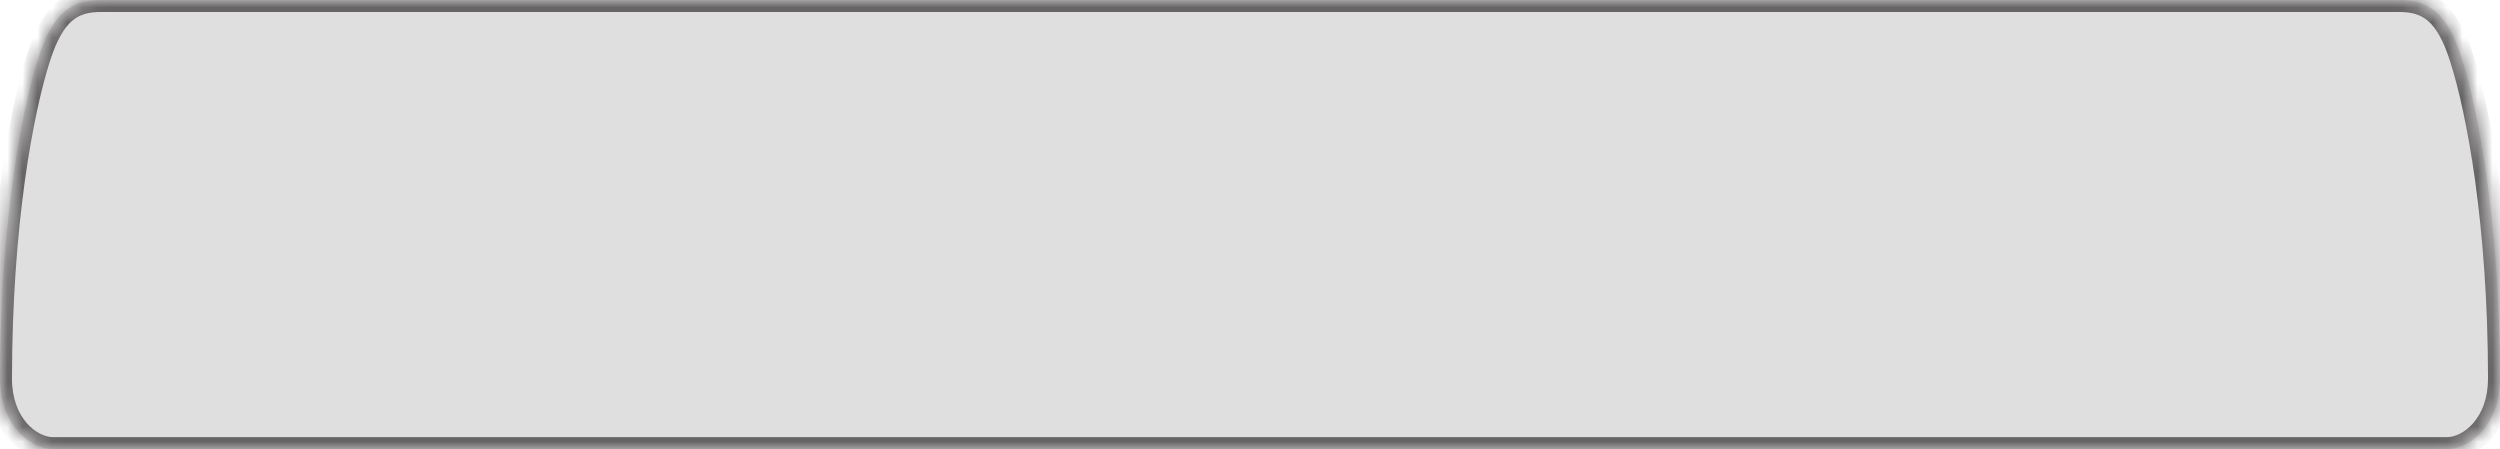
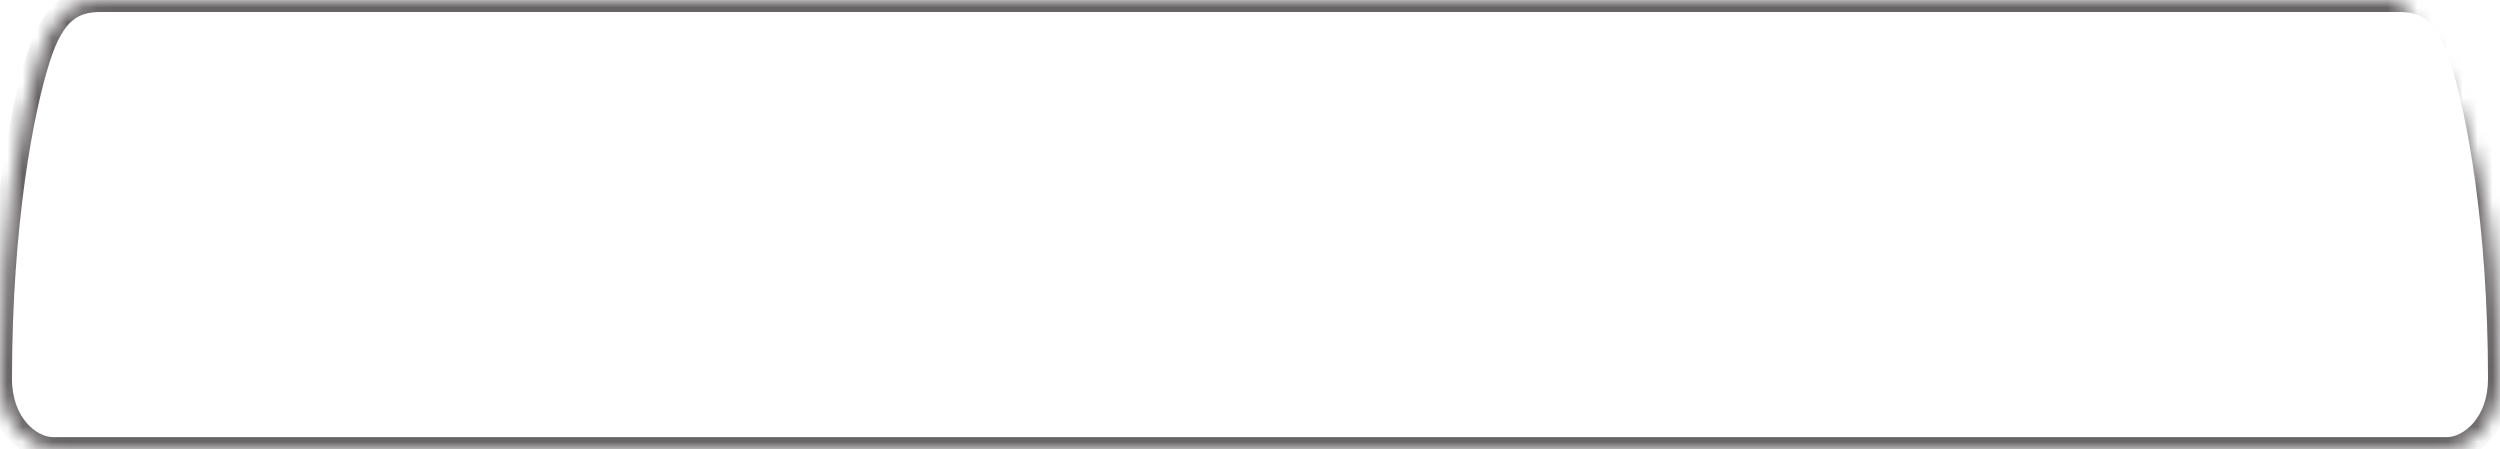
<svg xmlns="http://www.w3.org/2000/svg" width="167" height="30" viewBox="0 0 167 30" fill="none">
  <mask id="path-1-inside-1_3933_2862" fill="white">
-     <path d="M160.254 0C162.216 0 163.465 0.839 164.429 3.85C165.557 7.376 166.991 14.913 167 25.284C167.003 28.285 165.062 30.001 163.465 30C162.008 29.999 154.841 29.999 145.82 29.999V30H22.82V29.999C13.039 29.999 5.08 29.999 3.535 30C1.938 30.001 -0.003 28.285 0 25.284C0.009 14.913 1.443 7.376 2.571 3.85C3.535 0.839 4.784 0 6.746 0H160.254Z" />
+     <path d="M160.254 0C165.557 7.376 166.991 14.913 167 25.284C167.003 28.285 165.062 30.001 163.465 30C162.008 29.999 154.841 29.999 145.82 29.999V30H22.82V29.999C13.039 29.999 5.08 29.999 3.535 30C1.938 30.001 -0.003 28.285 0 25.284C0.009 14.913 1.443 7.376 2.571 3.85C3.535 0.839 4.784 0 6.746 0H160.254Z" />
  </mask>
-   <path d="M160.254 0C162.216 0 163.465 0.839 164.429 3.85C165.557 7.376 166.991 14.913 167 25.284C167.003 28.285 165.062 30.001 163.465 30C162.008 29.999 154.841 29.999 145.82 29.999V30H22.82V29.999C13.039 29.999 5.08 29.999 3.535 30C1.938 30.001 -0.003 28.285 0 25.284C0.009 14.913 1.443 7.376 2.571 3.85C3.535 0.839 4.784 0 6.746 0H160.254Z" fill="#DFDFDF" />
  <path d="M164.429 3.85L165.191 3.606L165.191 3.606L164.429 3.85ZM167 25.284L167.8 25.284L167.8 25.284L167 25.284ZM163.465 30L163.464 30.8L163.464 30.8L163.465 30ZM145.82 29.999L145.82 29.199L145.02 29.199V29.999H145.82ZM145.82 30V30.8H146.62V30H145.82ZM22.82 30H22.02V30.8H22.82V30ZM22.82 29.999H23.62V29.199L22.82 29.199L22.82 29.999ZM3.535 30L3.536 30.8L3.536 30.8L3.535 30ZM0 25.284L-0.8 25.284L-0.8 25.284L0 25.284ZM2.571 3.85L1.809 3.606L1.809 3.606L2.571 3.85ZM160.254 0V0.8C161.114 0.8 161.706 0.98 162.193 1.401C162.708 1.847 163.203 2.645 163.667 4.094L164.429 3.85L165.191 3.606C164.691 2.044 164.08 0.917 163.239 0.191C162.37 -0.561 161.357 -0.8 160.254 -0.8V0ZM164.429 3.85L163.667 4.093C164.765 7.523 166.191 14.976 166.2 25.285L167 25.284L167.8 25.284C167.791 14.85 166.35 7.228 165.191 3.606L164.429 3.85ZM167 25.284L166.2 25.285C166.202 27.969 164.504 29.201 163.465 29.2L163.465 30L163.464 30.8C165.619 30.801 167.803 28.601 167.8 25.284L167 25.284ZM163.465 30L163.465 29.2C162.008 29.199 154.84 29.199 145.82 29.199L145.82 29.999L145.82 30.799C154.841 30.799 162.008 30.799 163.464 30.8L163.465 30ZM145.82 29.999H145.02V30H145.82H146.62V29.999H145.82ZM145.82 30V29.2H22.82V30V30.8H145.82V30ZM22.82 30H23.62V29.999H22.82H22.02V30H22.82ZM22.82 29.999L22.82 29.199C13.039 29.199 5.079 29.199 3.535 29.2L3.535 30L3.536 30.8C5.08 30.799 13.038 30.799 22.82 30.799L22.82 29.999ZM3.535 30L3.535 29.2C2.496 29.201 0.798 27.969 0.8 25.285L0 25.284L-0.8 25.284C-0.803 28.601 1.381 30.801 3.536 30.8L3.535 30ZM0 25.284L0.8 25.285C0.809 14.976 2.235 7.523 3.333 4.093L2.571 3.85L1.809 3.606C0.65 7.228 -0.791 14.85 -0.8 25.284L0 25.284ZM2.571 3.85L3.333 4.094C3.797 2.645 4.292 1.847 4.807 1.401C5.294 0.98 5.886 0.8 6.746 0.8V0V-0.8C5.643 -0.8 4.63 -0.561 3.761 0.191C2.92 0.917 2.309 2.044 1.809 3.606L2.571 3.85ZM6.746 0V0.8H160.254V0V-0.8H6.746V0Z" fill="#676466" mask="url(#path-1-inside-1_3933_2862)" />
</svg>